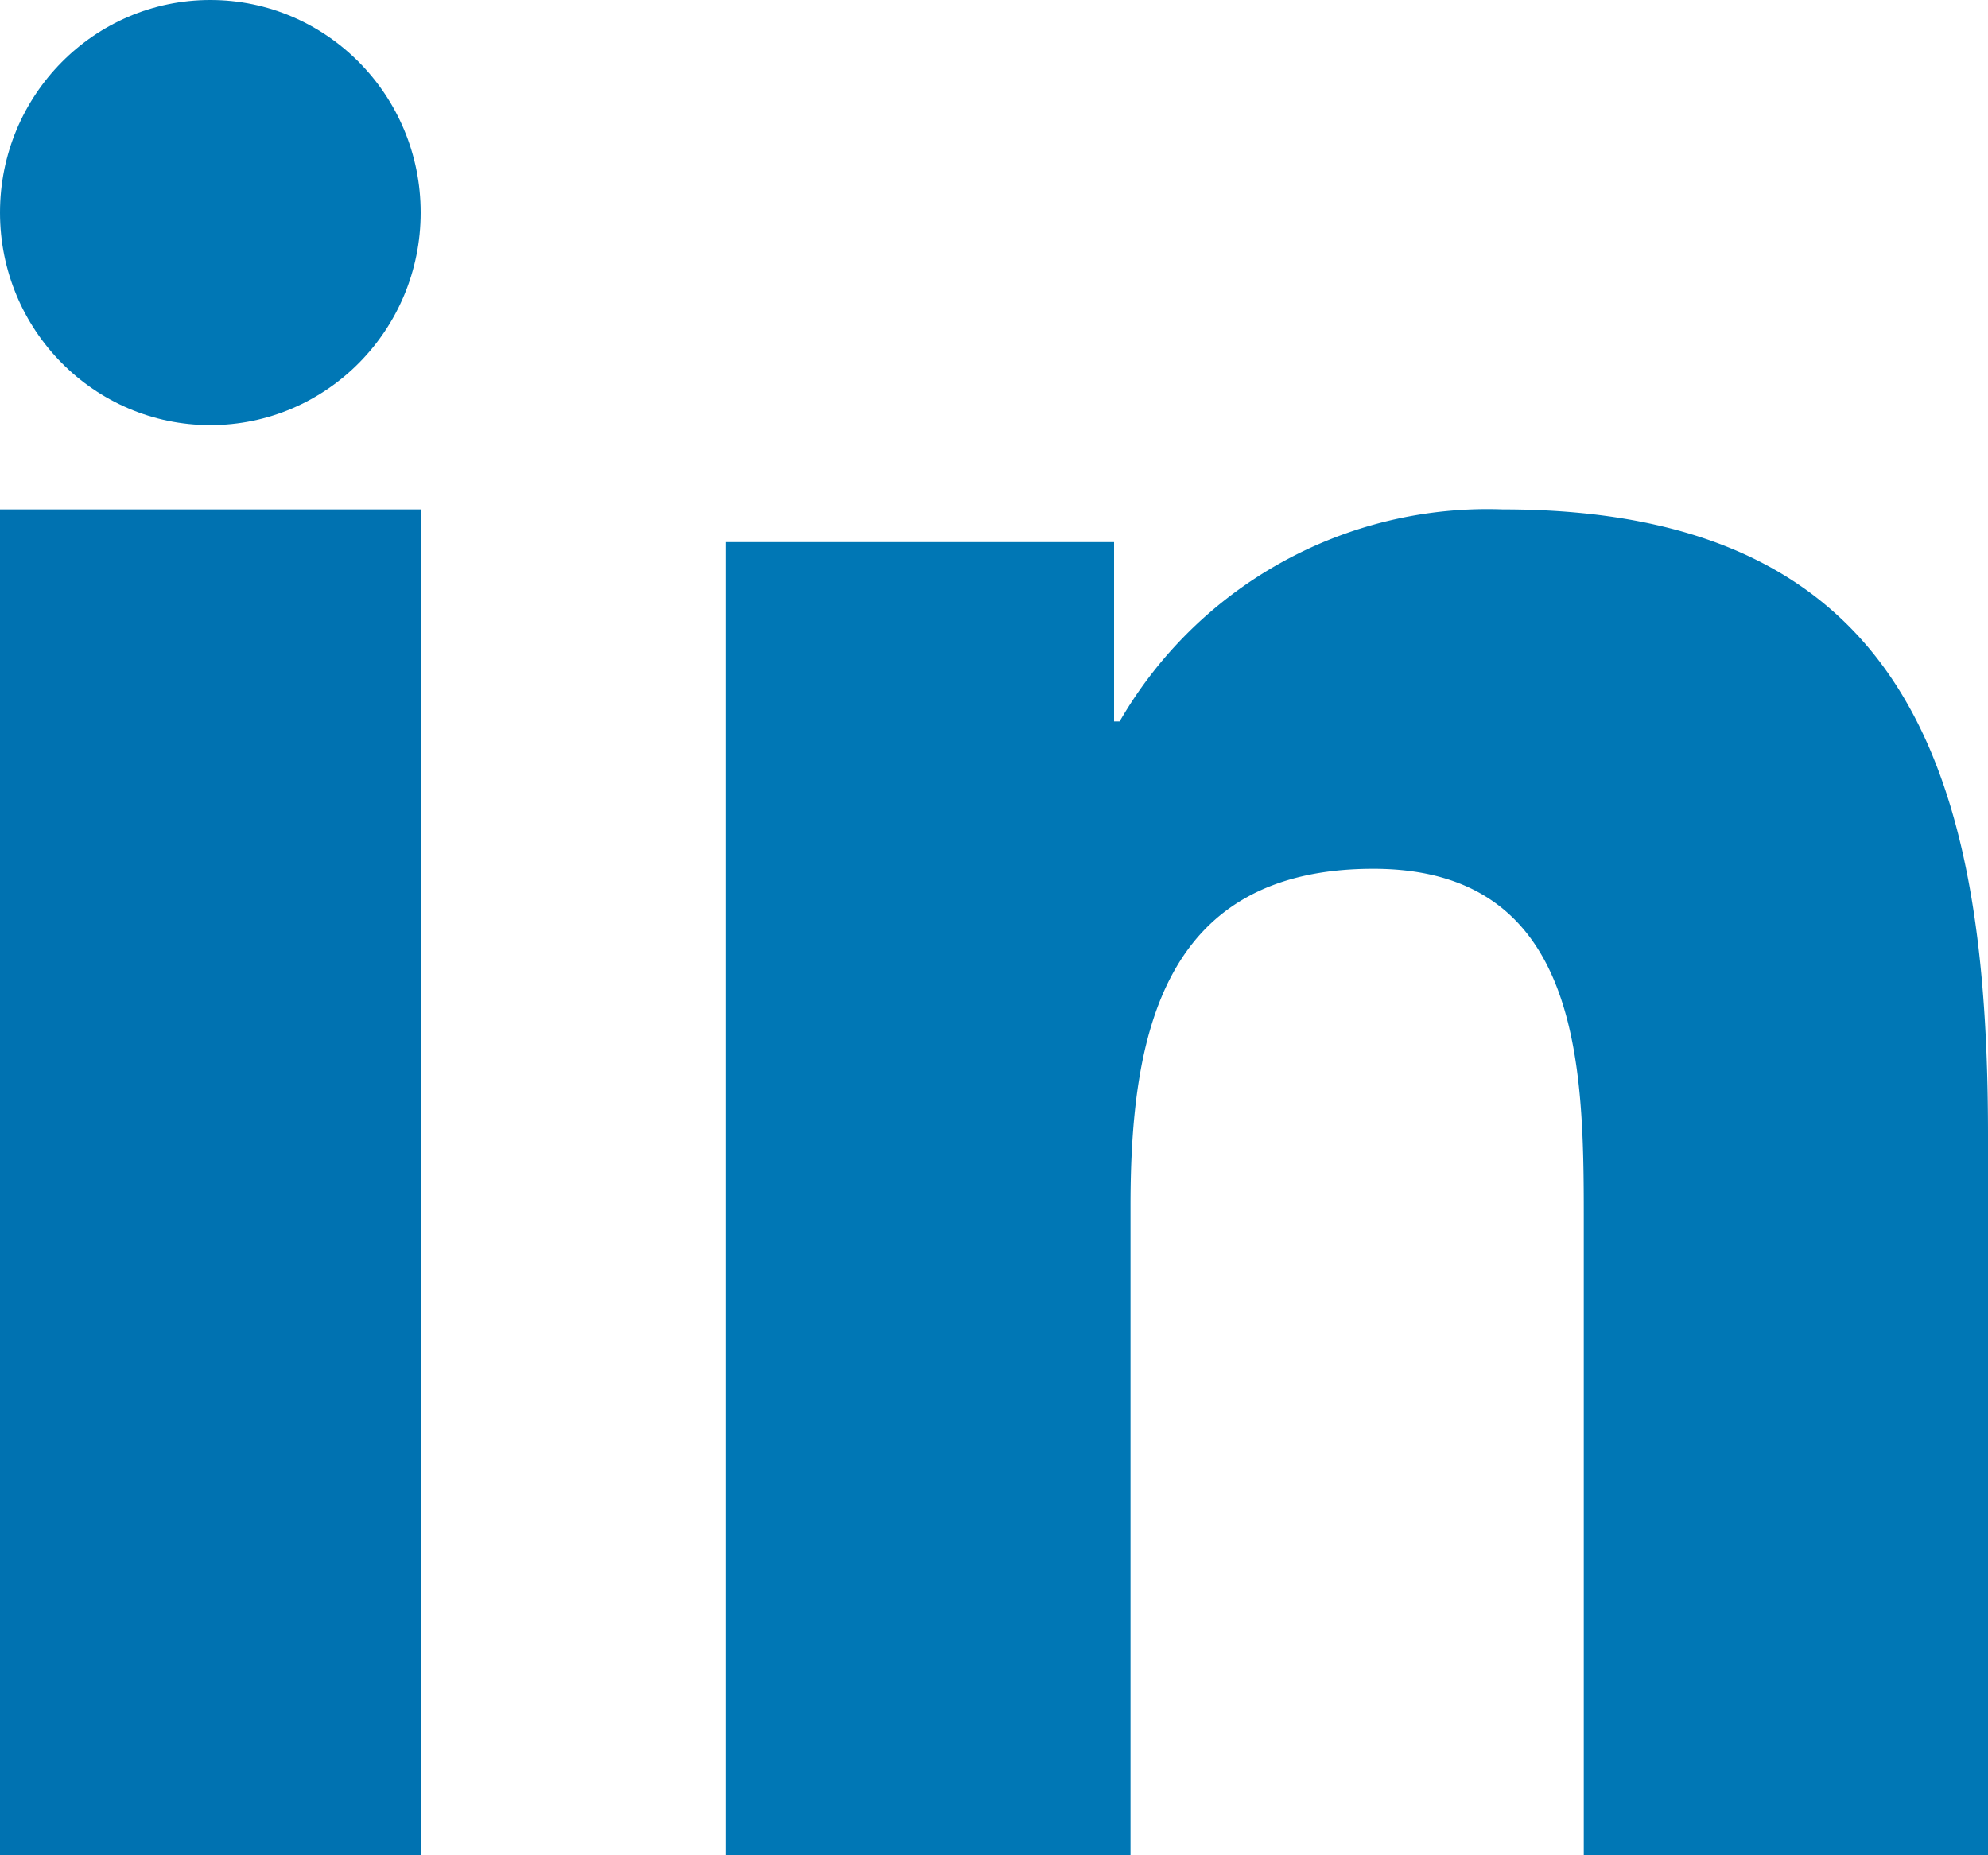
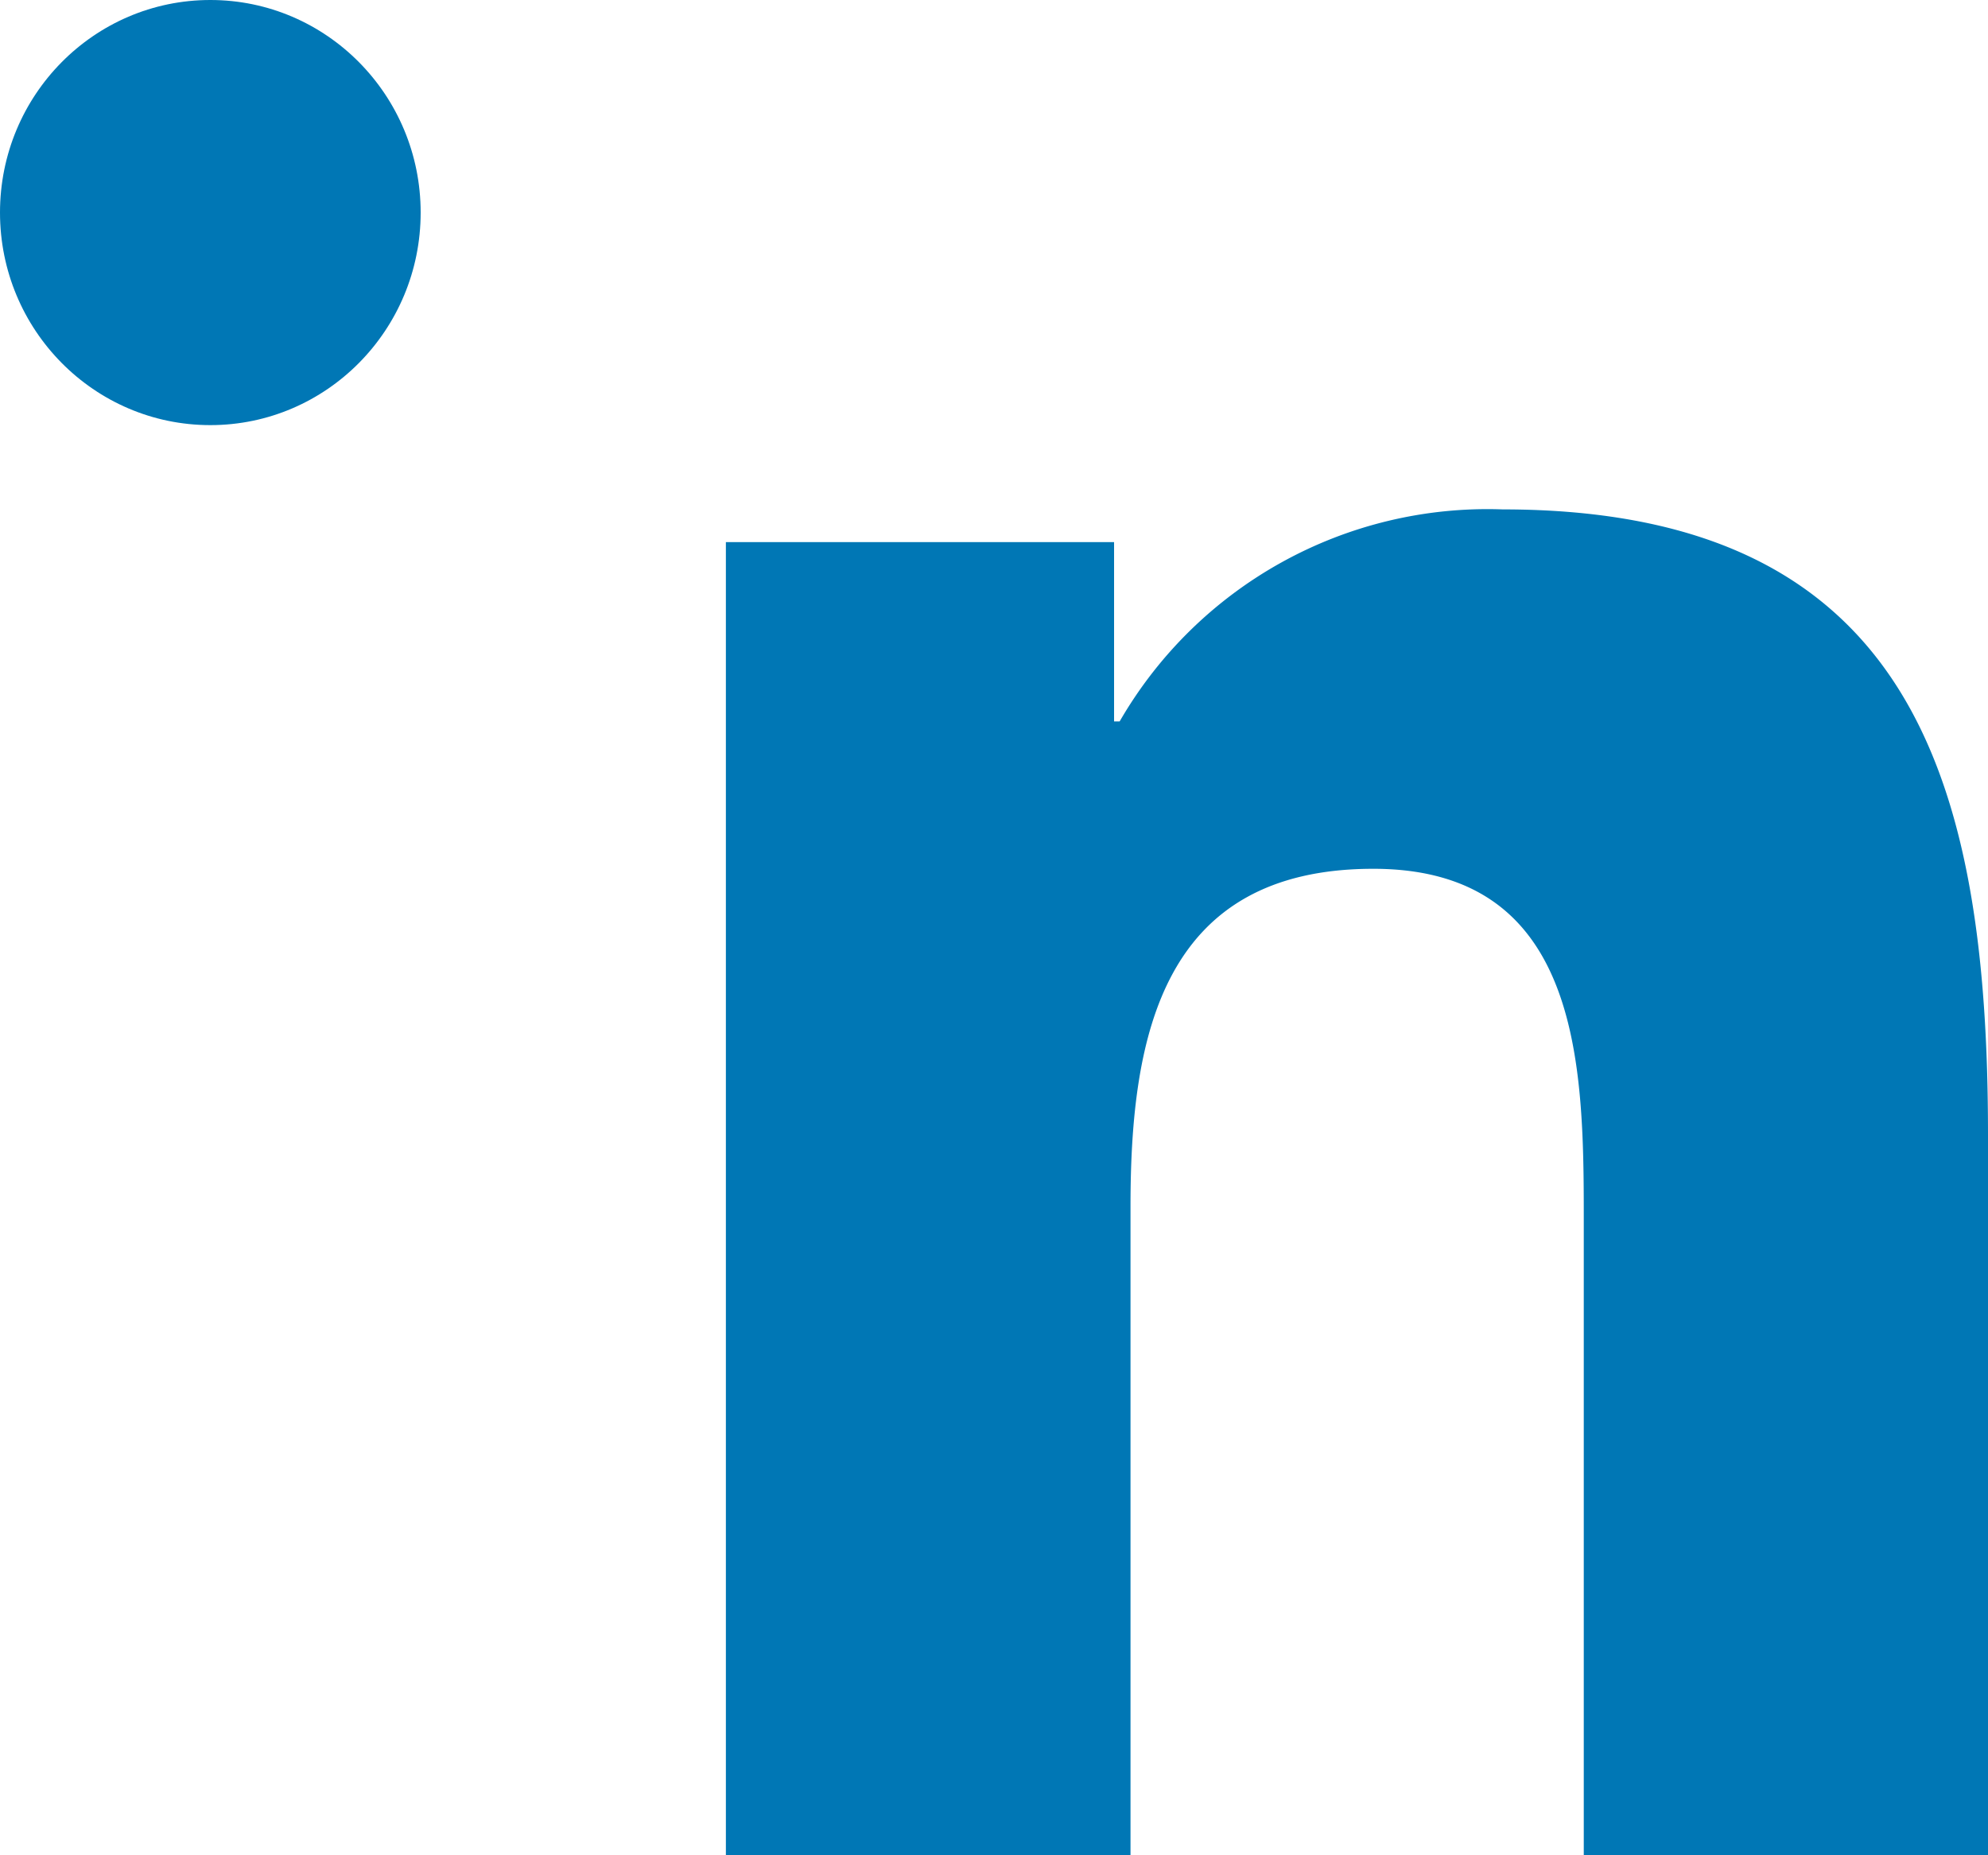
<svg xmlns="http://www.w3.org/2000/svg" width="15" height="14" viewBox="0 0 15 14">
  <g id="Group_301" data-name="Group 301" transform="translate(-1383.186 -308.059)">
-     <rect id="Rectangle_53" data-name="Rectangle 53" width="3.174" height="10.155" transform="translate(1383.186 311.903)" fill="#0072b1" />
    <ellipse id="Ellipse_2" data-name="Ellipse 2" cx="1.587" cy="1.604" rx="1.587" ry="1.604" transform="translate(1383.186 308.059)" fill="#0077b5" />
    <path id="Path_125" data-name="Path 125" d="M751.6,593.814c0-2.668-.572-4.72-3.662-4.72a3.205,3.205,0,0,0-2.89,1.6h-.042v-1.353h-2.929v9.909h3.053v-4.9c0-1.292.243-2.544,1.832-2.544,1.565,0,1.588,1.478,1.588,2.628v4.819H751.6Z" transform="translate(646.586 -277.191)" fill="#0077b5" />
  </g>
</svg>